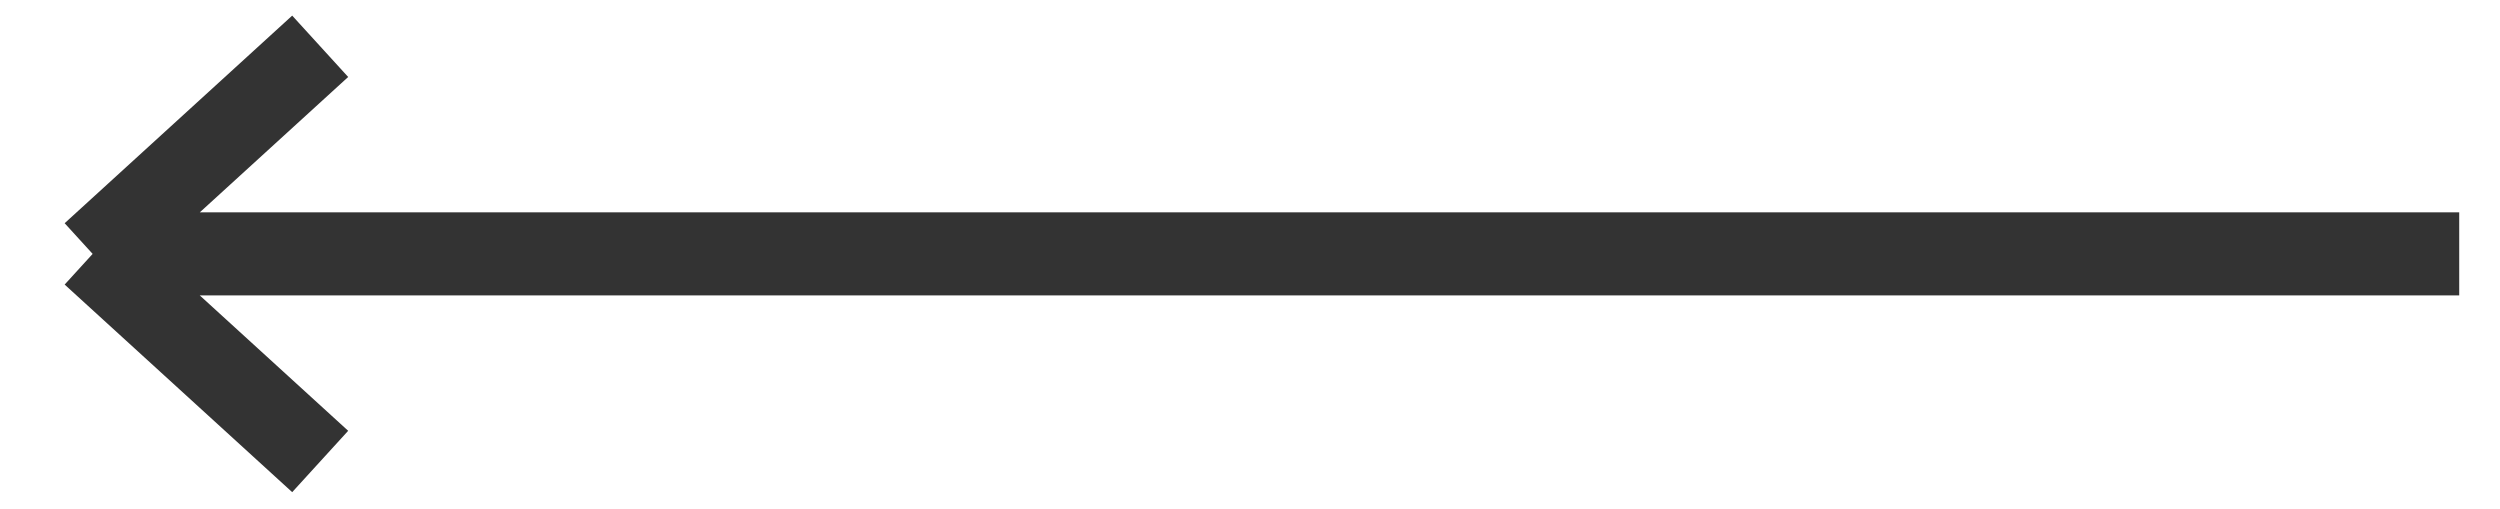
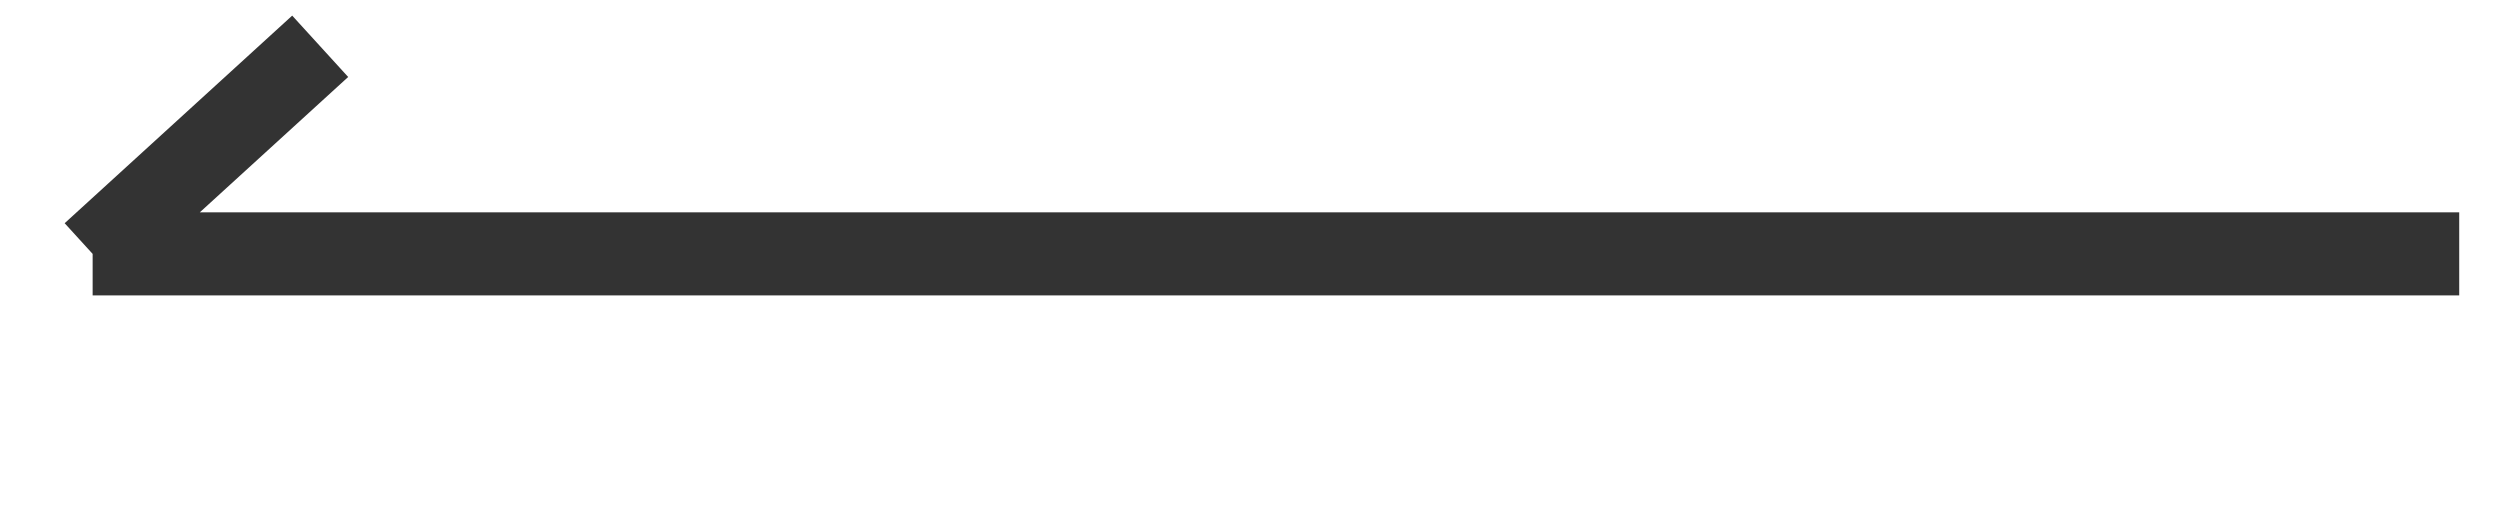
<svg xmlns="http://www.w3.org/2000/svg" width="54" height="11" viewBox="0 0 54 11" fill="none">
-   <path d="M53.119 5.484H2.001M2.001 5.484L6.916 1M2.001 5.484L6.916 9.968" stroke="#333333" stroke-width="1.794" />
+   <path d="M53.119 5.484H2.001M2.001 5.484L6.916 1M2.001 5.484" stroke="#333333" stroke-width="1.794" />
</svg>